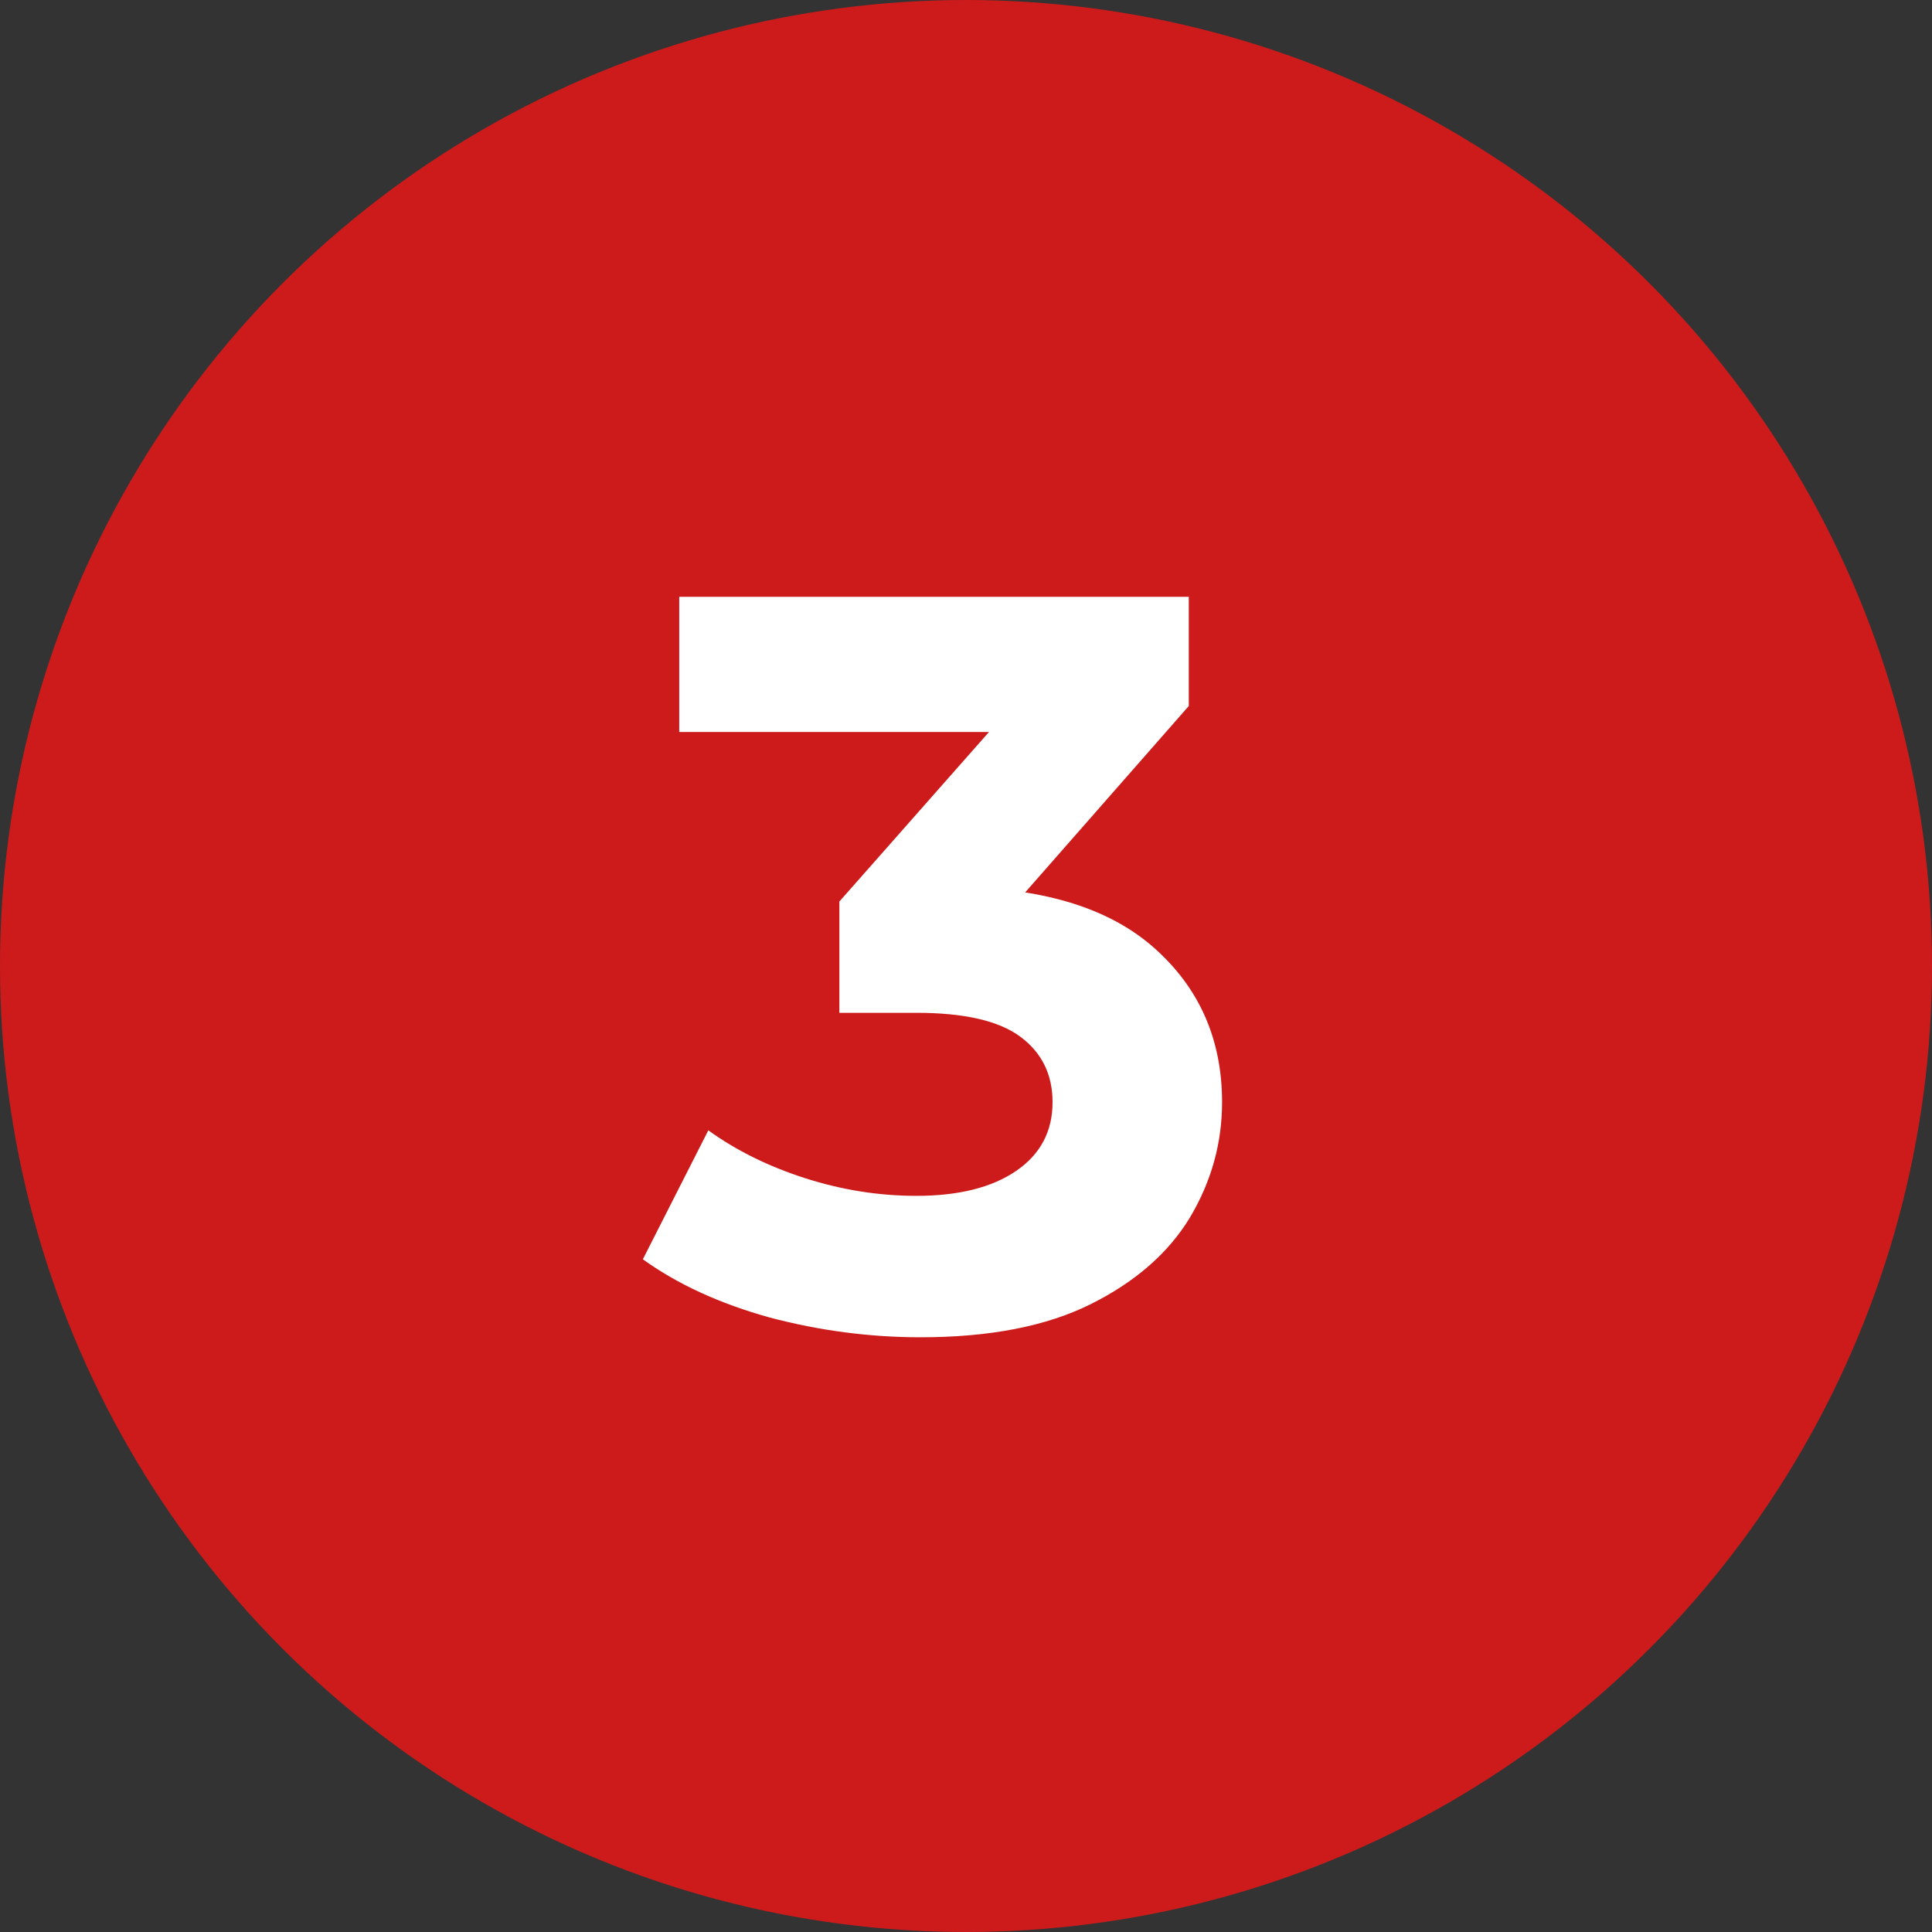
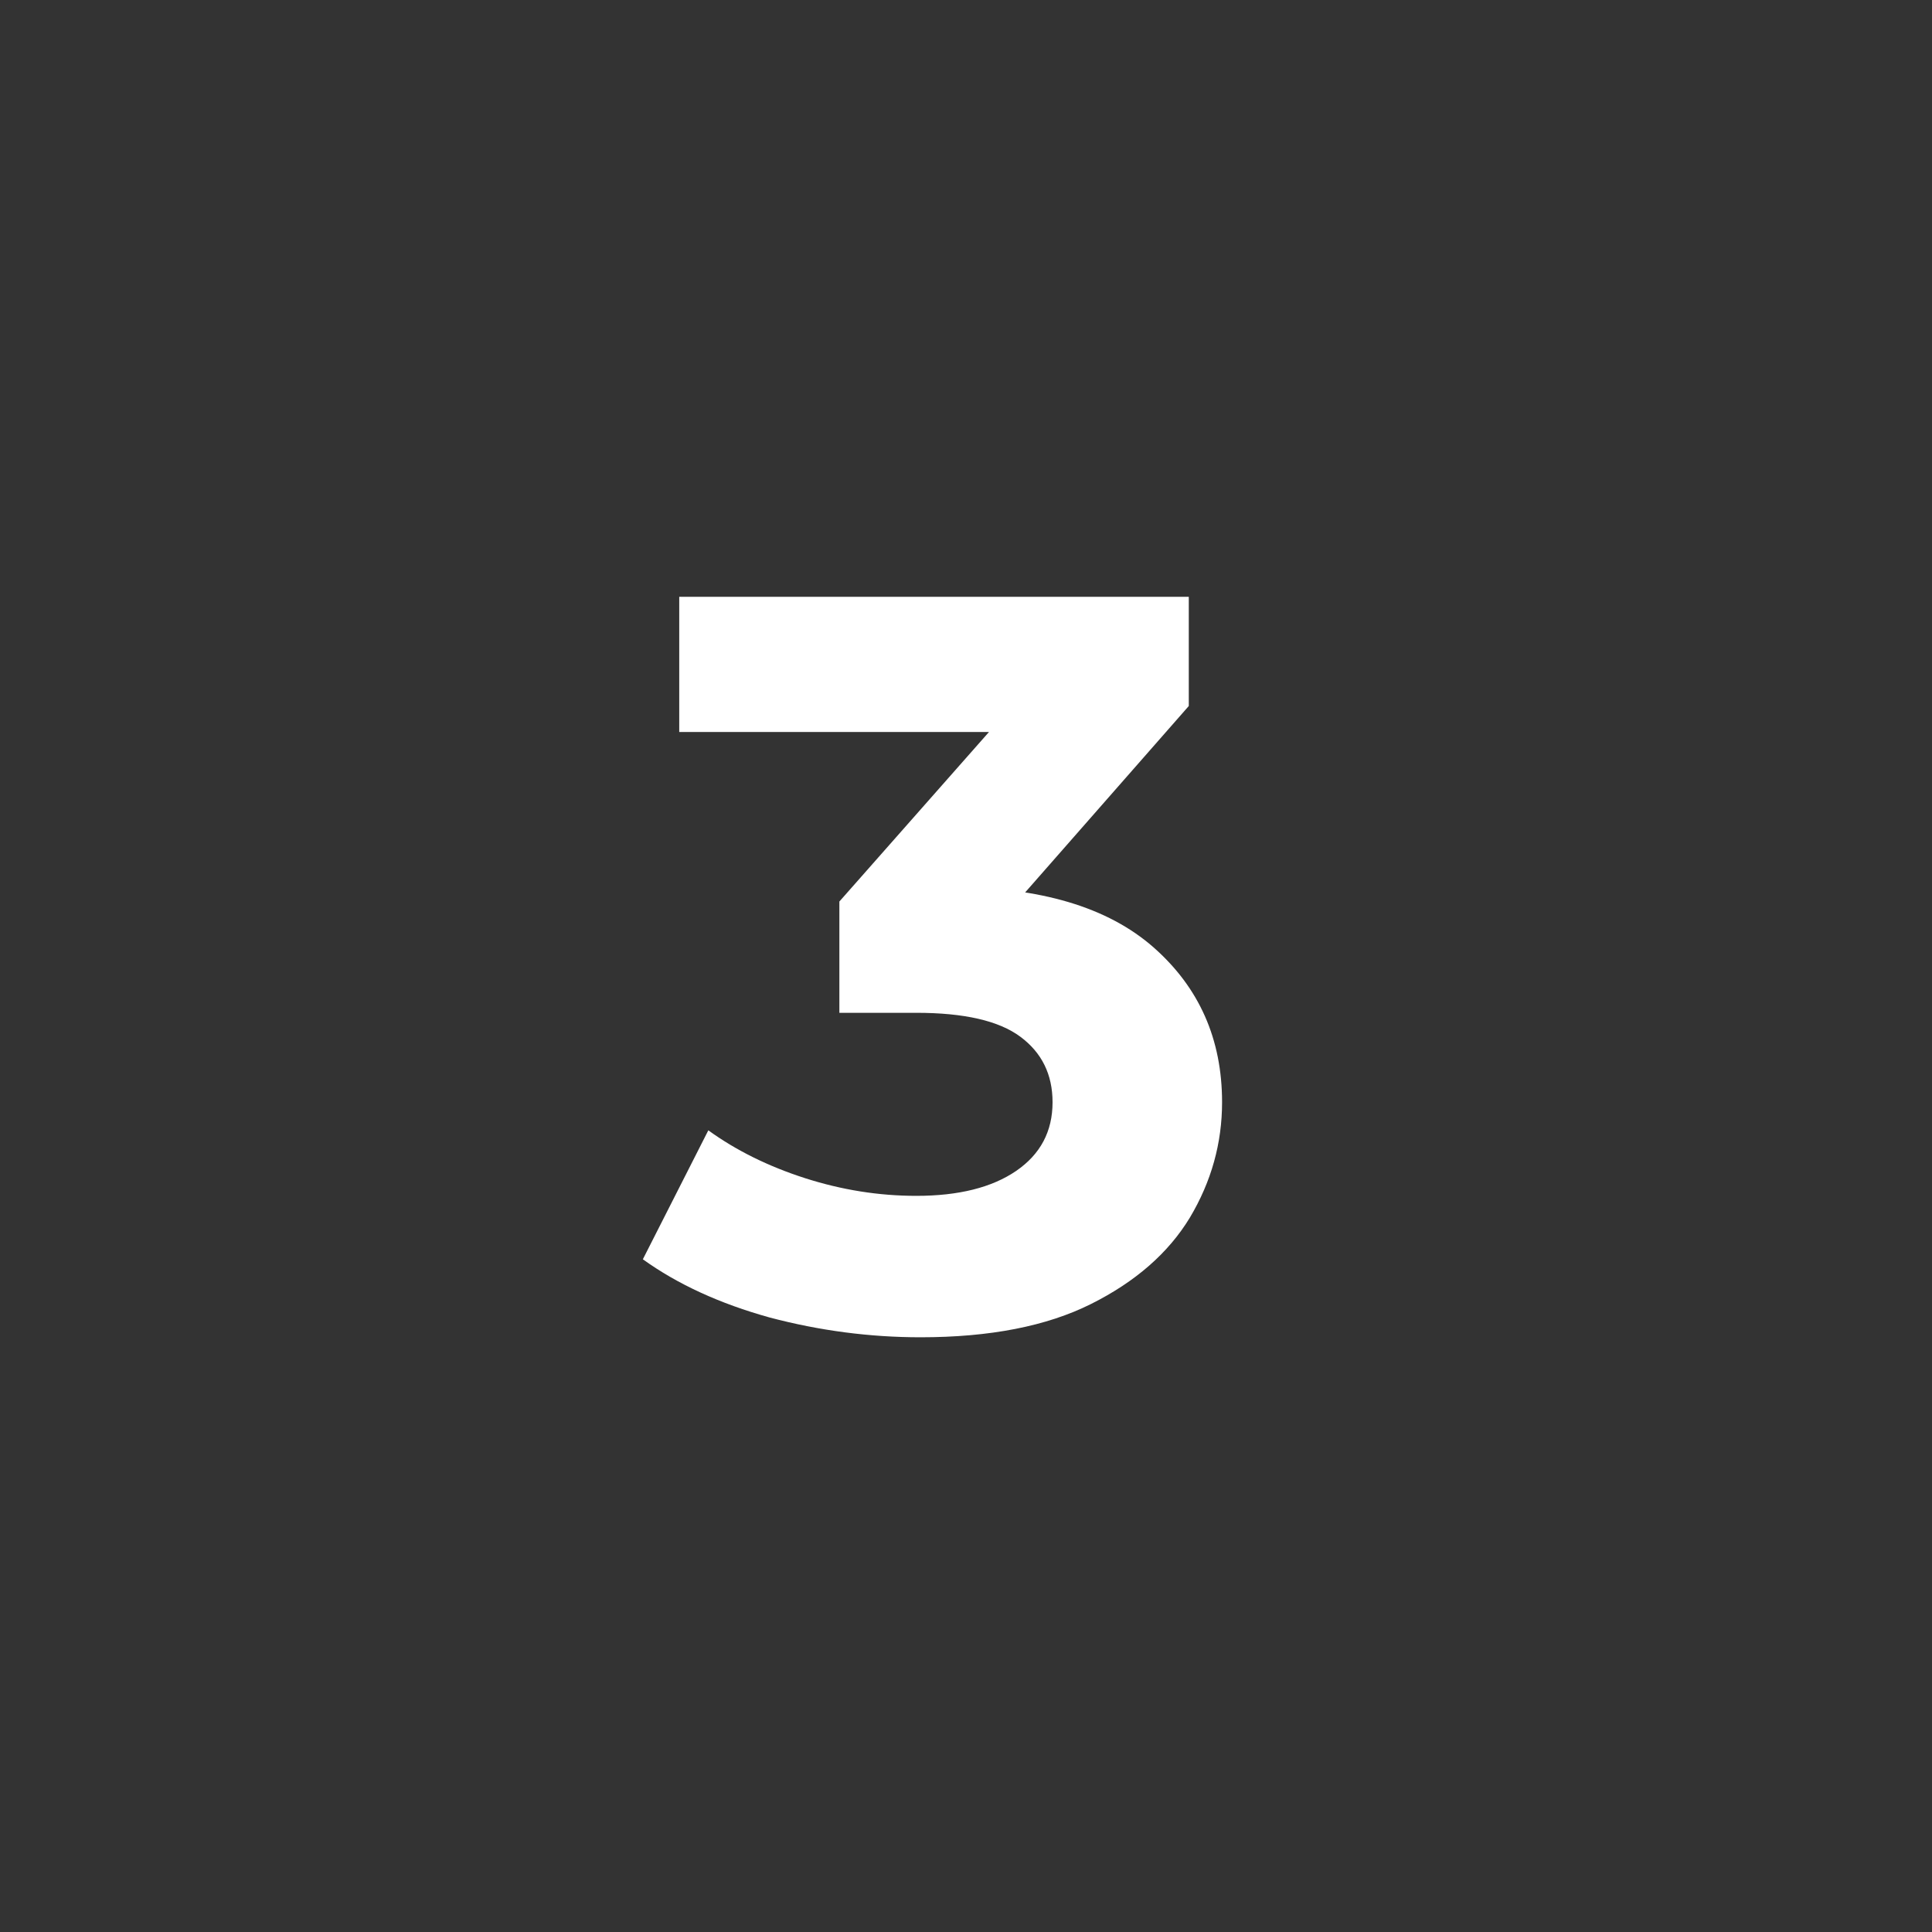
<svg xmlns="http://www.w3.org/2000/svg" width="35" height="35" viewBox="0 0 35 35" fill="none">
  <rect x="0" y="0" width="35" height="35" fill="#333333" stroke="none" />
-   <circle cx="17.5" cy="17.5" r="17.5" fill="#CD1B1B" />
  <path d="M16.676 24.226C15.759 24.226 14.848 24.107 13.944 23.868C13.04 23.617 12.273 23.265 11.646 22.813L12.832 20.477C13.335 20.841 13.919 21.13 14.585 21.344C15.25 21.557 15.922 21.664 16.6 21.664C17.366 21.664 17.969 21.513 18.409 21.212C18.849 20.91 19.068 20.496 19.068 19.968C19.068 19.466 18.874 19.07 18.484 18.781C18.095 18.492 17.467 18.348 16.6 18.348H15.206V16.332L18.88 12.169L19.219 13.261H12.305V10.812H21.536V12.79L17.881 16.954L16.337 16.069H17.222C18.842 16.069 20.067 16.433 20.896 17.161C21.725 17.89 22.139 18.825 22.139 19.968C22.139 20.709 21.945 21.406 21.555 22.059C21.166 22.7 20.569 23.221 19.765 23.623C18.962 24.025 17.932 24.226 16.676 24.226Z" fill="white" />
</svg>